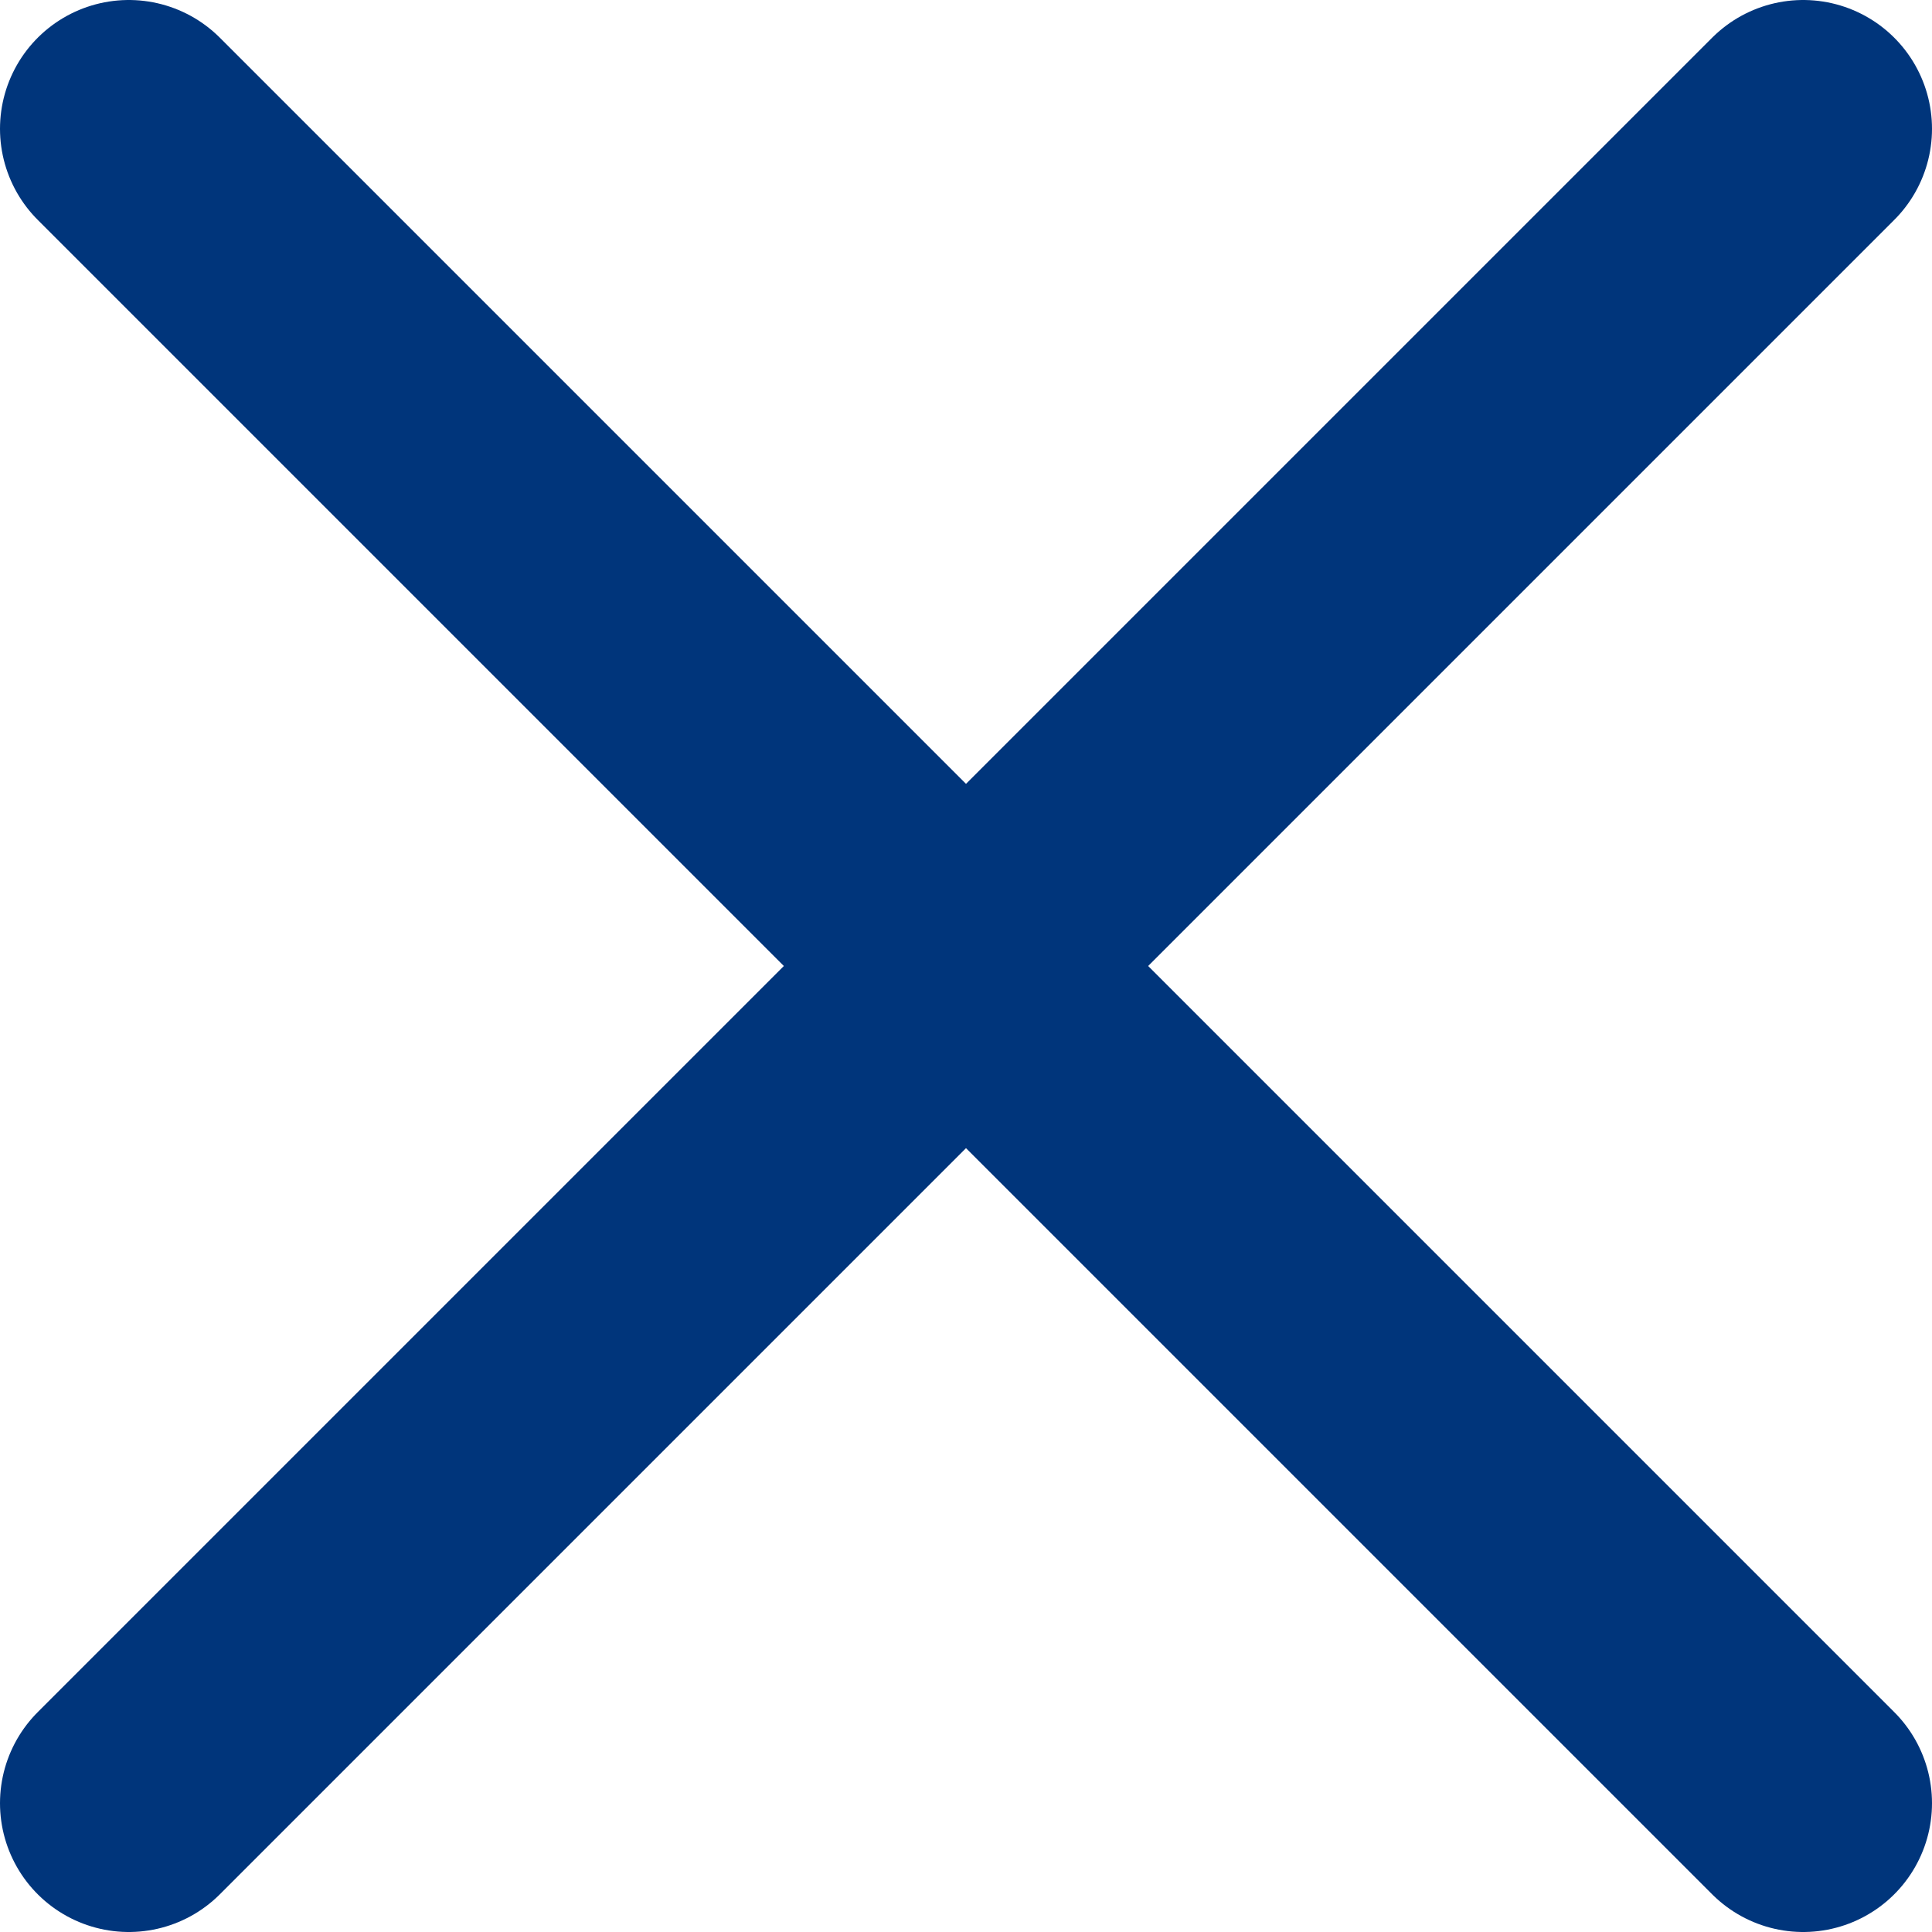
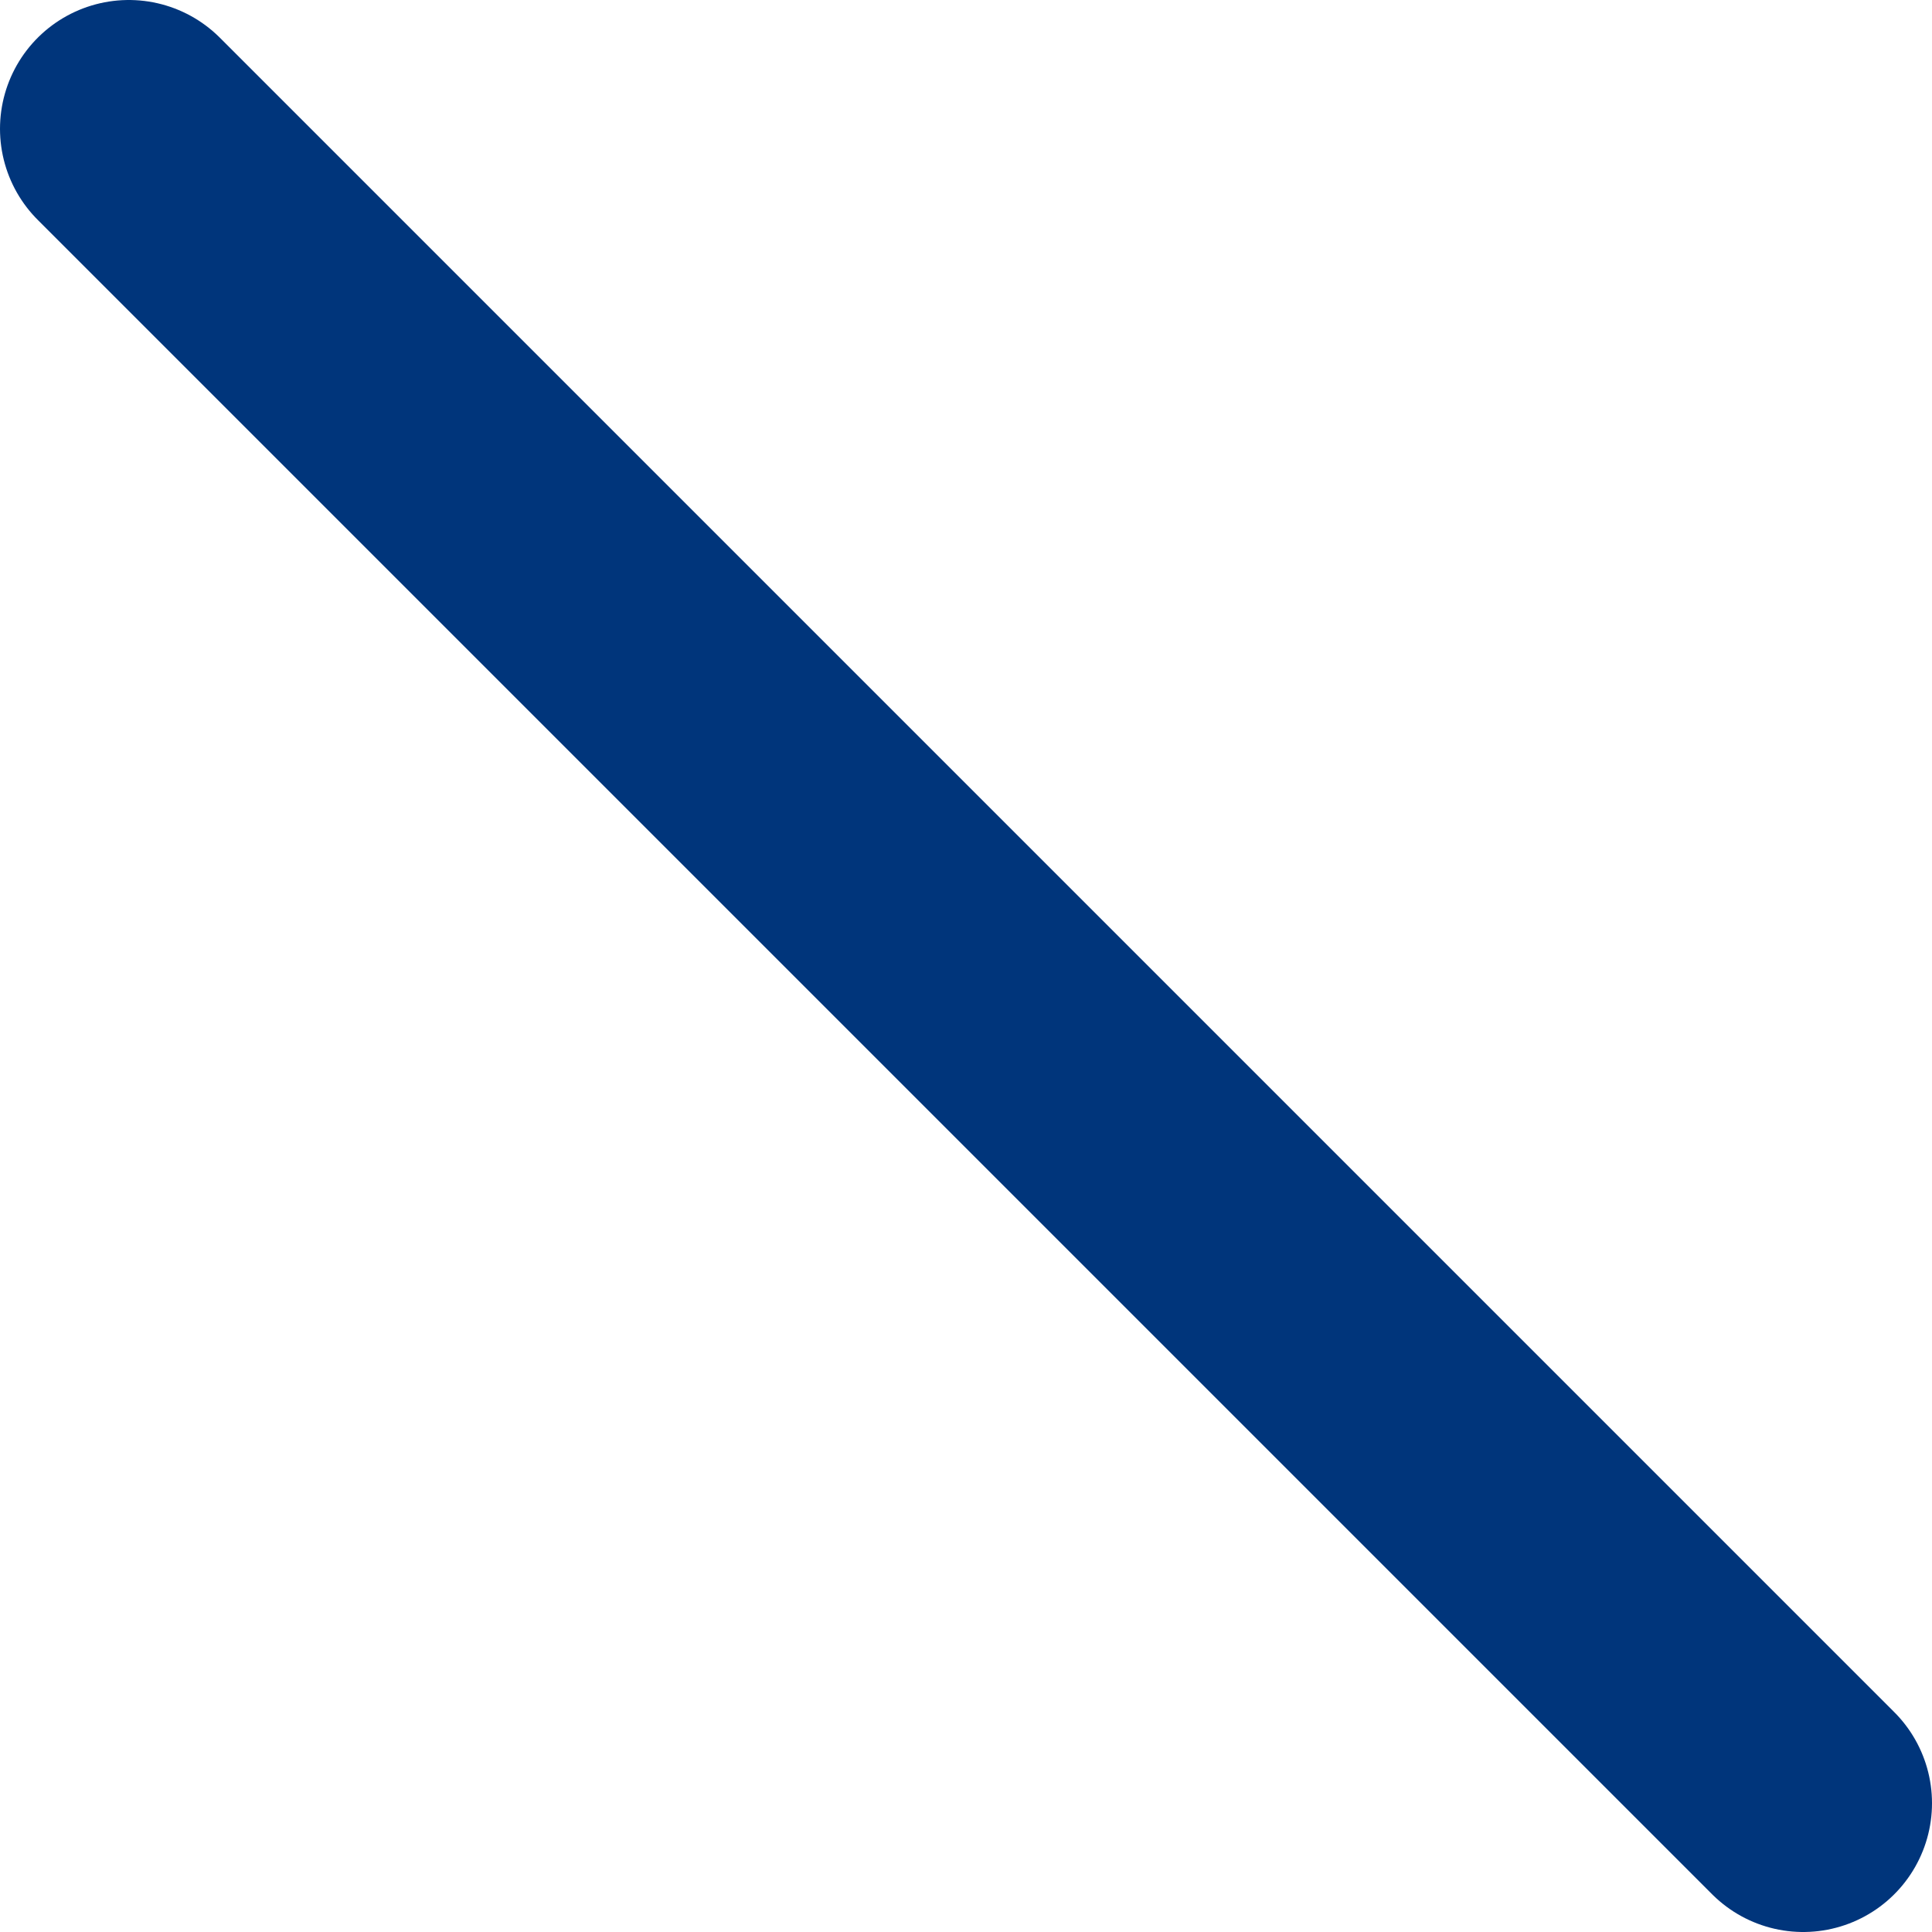
<svg xmlns="http://www.w3.org/2000/svg" width="15" height="15" viewBox="0 0 15 15" fill="none">
-   <path d="M14 1L1 14" stroke="#00357B" stroke-width="2" stroke-linecap="round" stroke-linejoin="round" />
  <path d="M1 1L14 14" stroke="#00357B" stroke-width="2" stroke-linecap="round" stroke-linejoin="round" />
</svg>